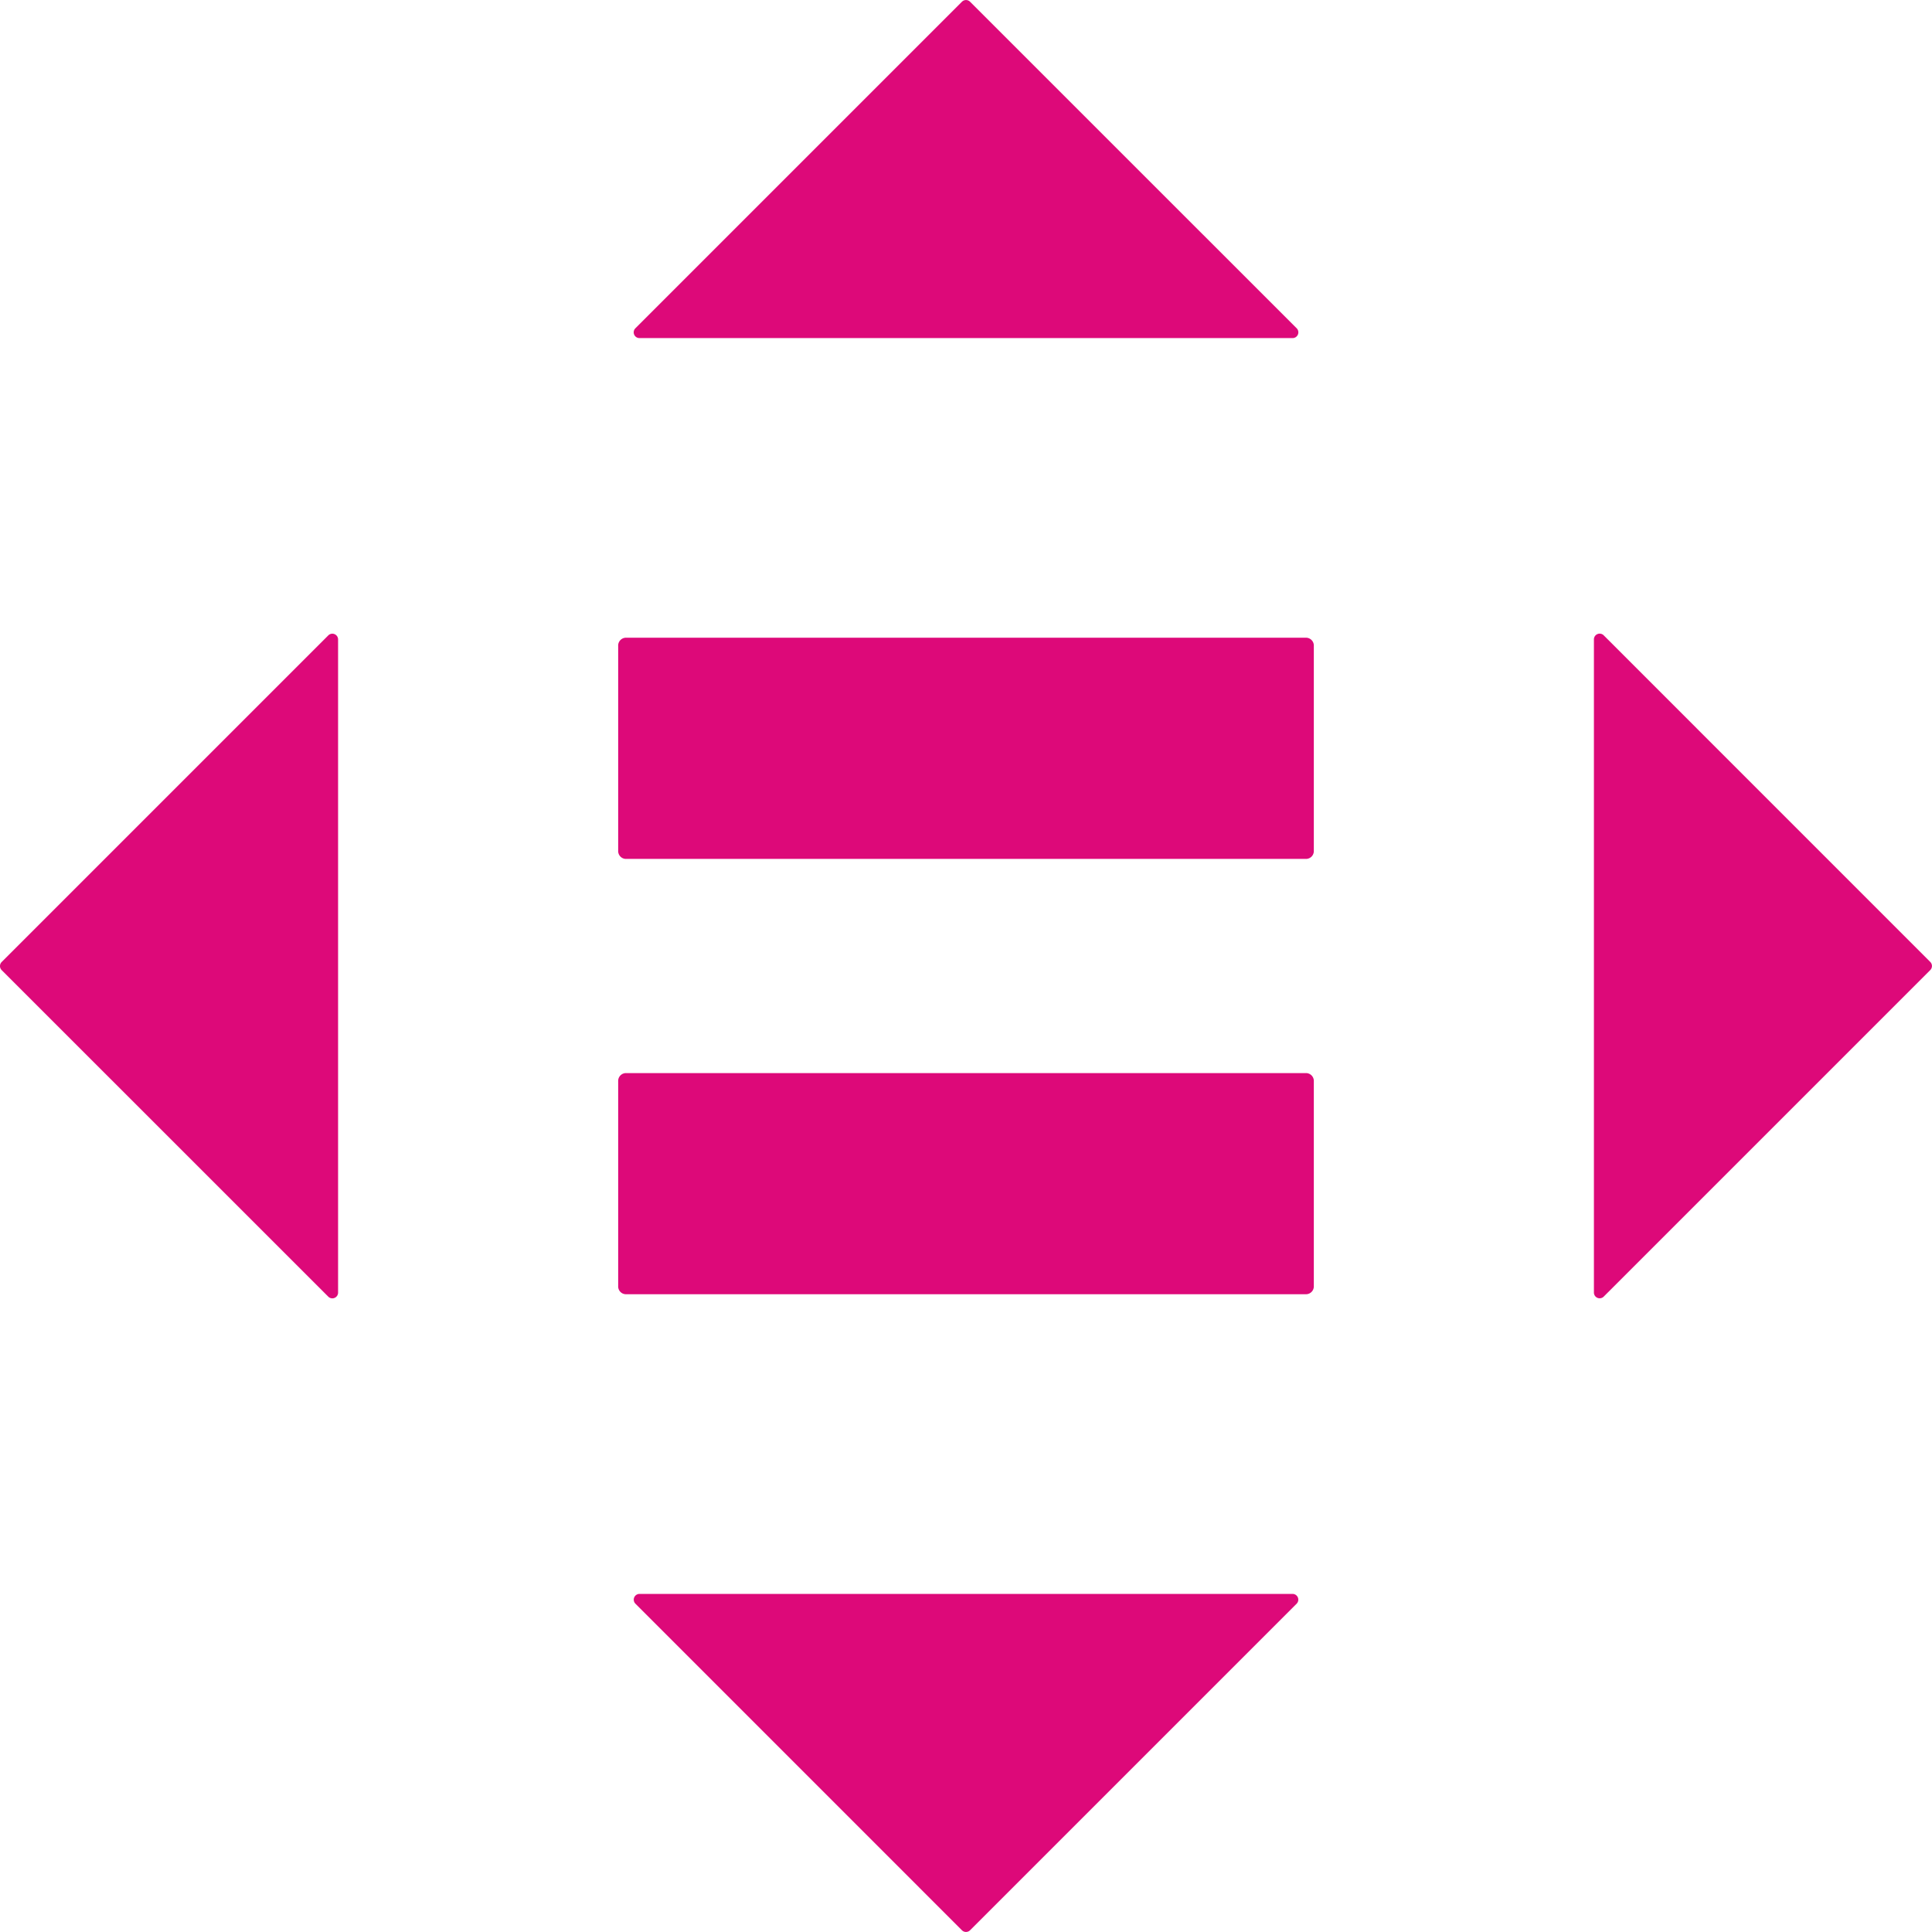
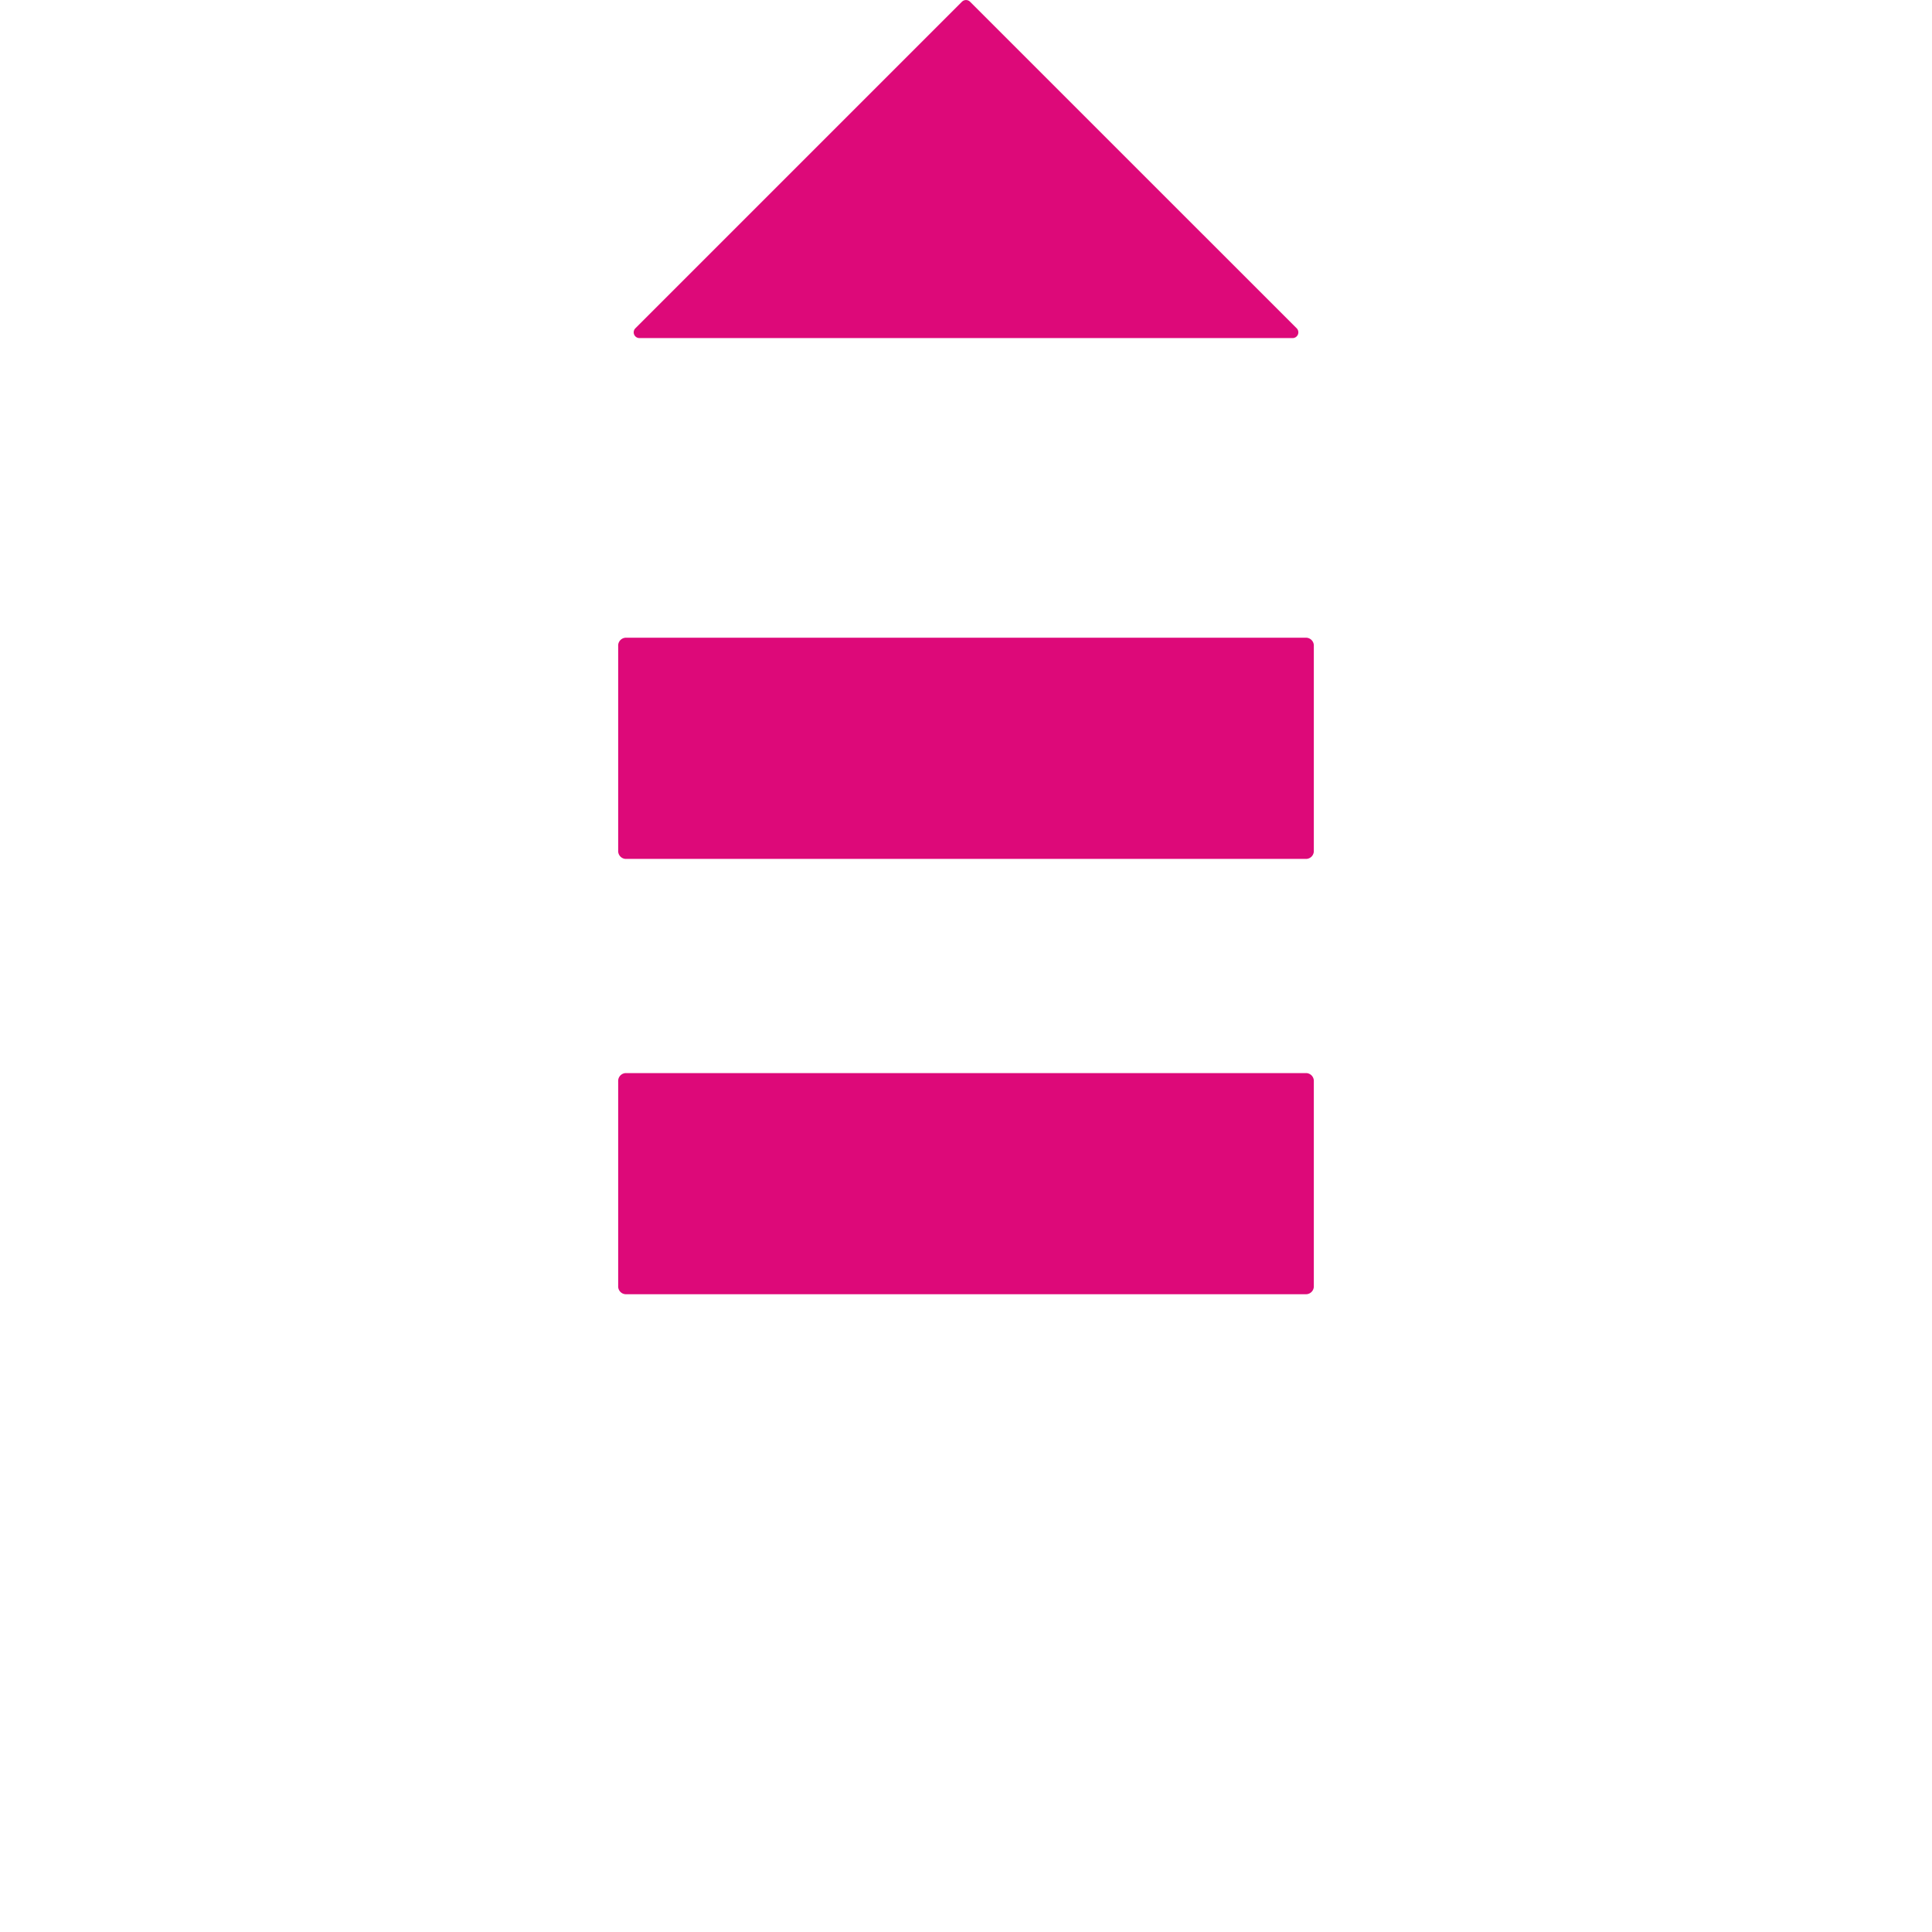
<svg xmlns="http://www.w3.org/2000/svg" width="33.619" height="33.619" viewBox="0 0 33.619 33.619">
  <g id="ICON_10" data-name="ICON 10" transform="translate(-305.375 -847.324)">
    <g id="Gruppe_592" data-name="Gruppe 592" transform="translate(305.375 847.324)">
      <g id="Gruppe_590" data-name="Gruppe 590" transform="translate(10.757 11.097)">
        <path id="Pfad_1026" data-name="Pfad 1026" d="M335.324,878.524H323.478a.137.137,0,0,0-.129.144v3.56a.136.136,0,0,0,.129.144h11.846a.137.137,0,0,0,.13-.144v-3.56a.137.137,0,0,0-.13-.144" transform="translate(-323.349 -870.948)" fill="#dd0979" />
        <path id="Pfad_1027" data-name="Pfad 1027" d="M335.324,865.866H323.478a.137.137,0,0,0-.129.144v3.56a.137.137,0,0,0,.129.145h11.846a.137.137,0,0,0,.13-.145v-3.56a.137.137,0,0,0-.13-.144" transform="translate(-323.349 -865.866)" fill="#dd0979" />
      </g>
      <g id="Gruppe_591" data-name="Gruppe 591">
        <path id="Pfad_1028" data-name="Pfad 1028" d="M335.337,853.039l-5.687-5.686a.1.1,0,0,0-.139,0l-5.686,5.686a.1.1,0,0,0,.069.168h11.373A.1.1,0,0,0,335.337,853.039Z" transform="translate(-312.771 -847.324)" fill="#dd0979" />
-         <path id="Pfad_1029" data-name="Pfad 1029" d="M351.887,877.285l5.686-5.686a.1.1,0,0,0,0-.139l-5.686-5.687a.1.1,0,0,0-.168.069v11.373A.1.1,0,0,0,351.887,877.285Z" transform="translate(-323.983 -854.72)" fill="#dd0979" />
-         <path id="Pfad_1030" data-name="Pfad 1030" d="M323.825,893.835l5.686,5.687a.1.1,0,0,0,.139,0l5.687-5.687a.1.1,0,0,0-.069-.167H323.895A.1.1,0,0,0,323.825,893.835Z" transform="translate(-312.771 -865.932)" fill="#dd0979" />
-         <path id="Pfad_1031" data-name="Pfad 1031" d="M311.09,865.774l-5.687,5.687a.1.1,0,0,0,0,.139l5.687,5.686a.1.1,0,0,0,.168-.069V865.843A.1.1,0,0,0,311.09,865.774Z" transform="translate(-305.375 -854.72)" fill="#dd0979" />
      </g>
    </g>
  </g>
</svg>